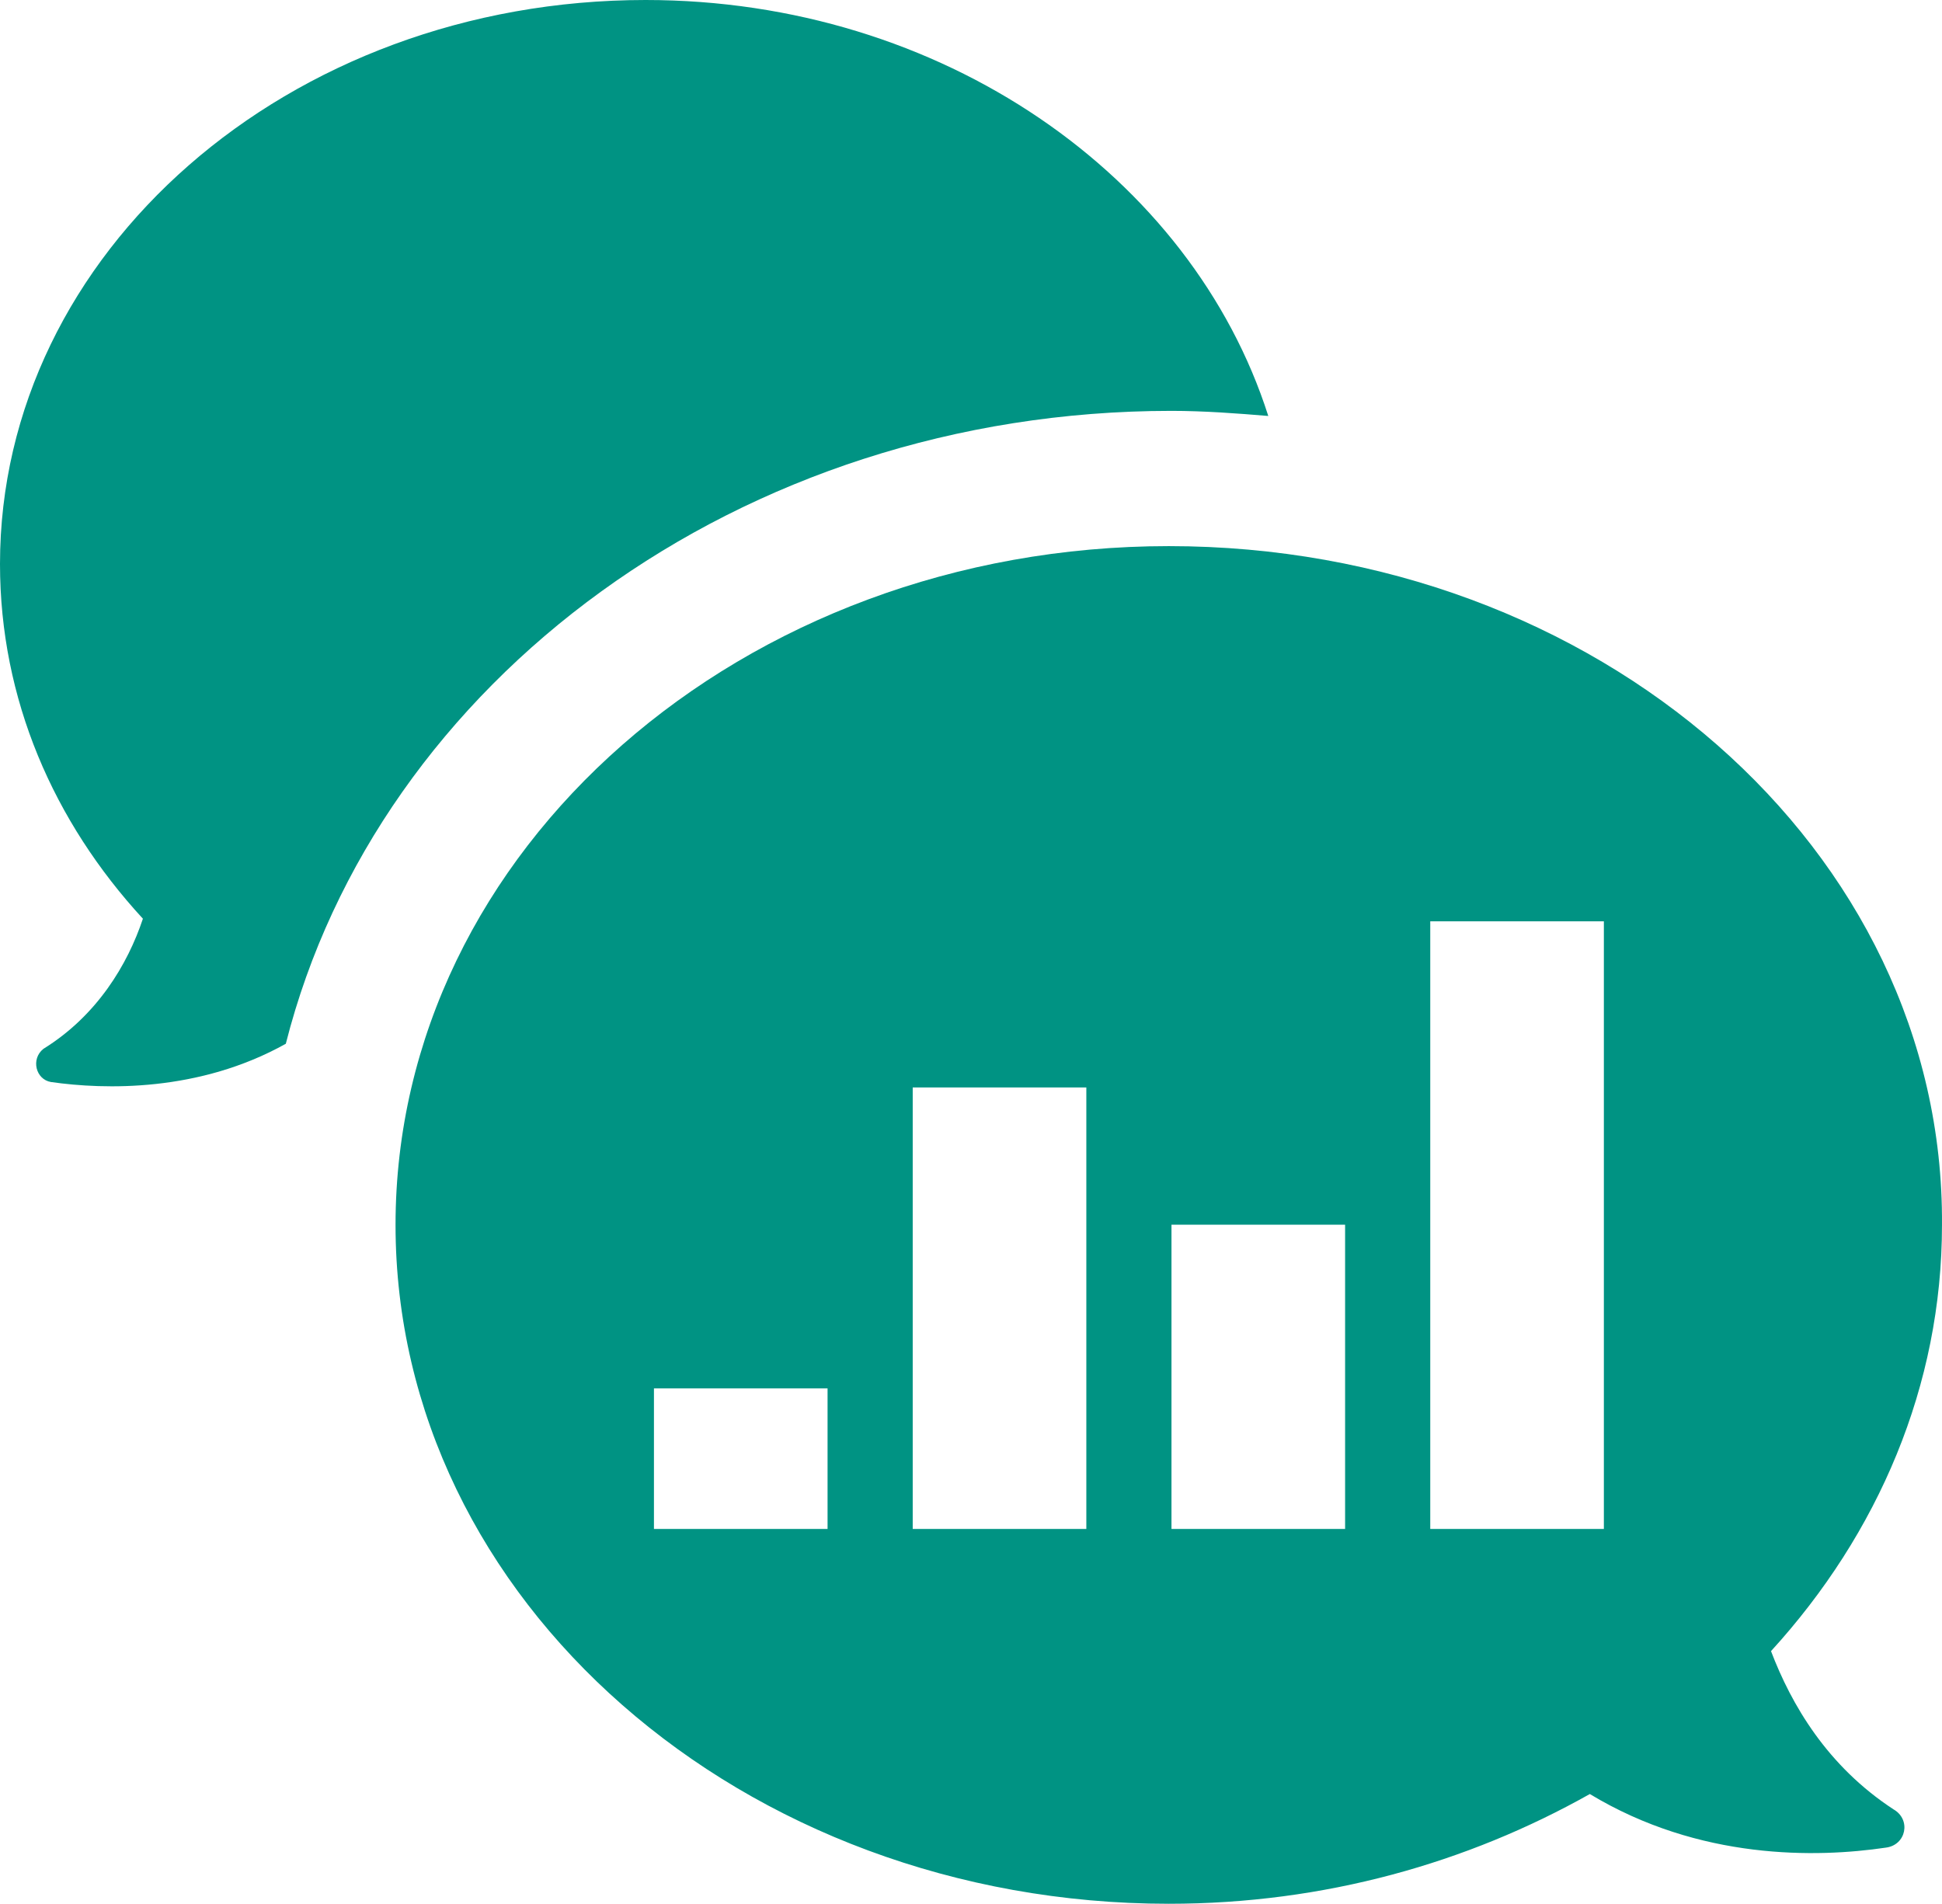
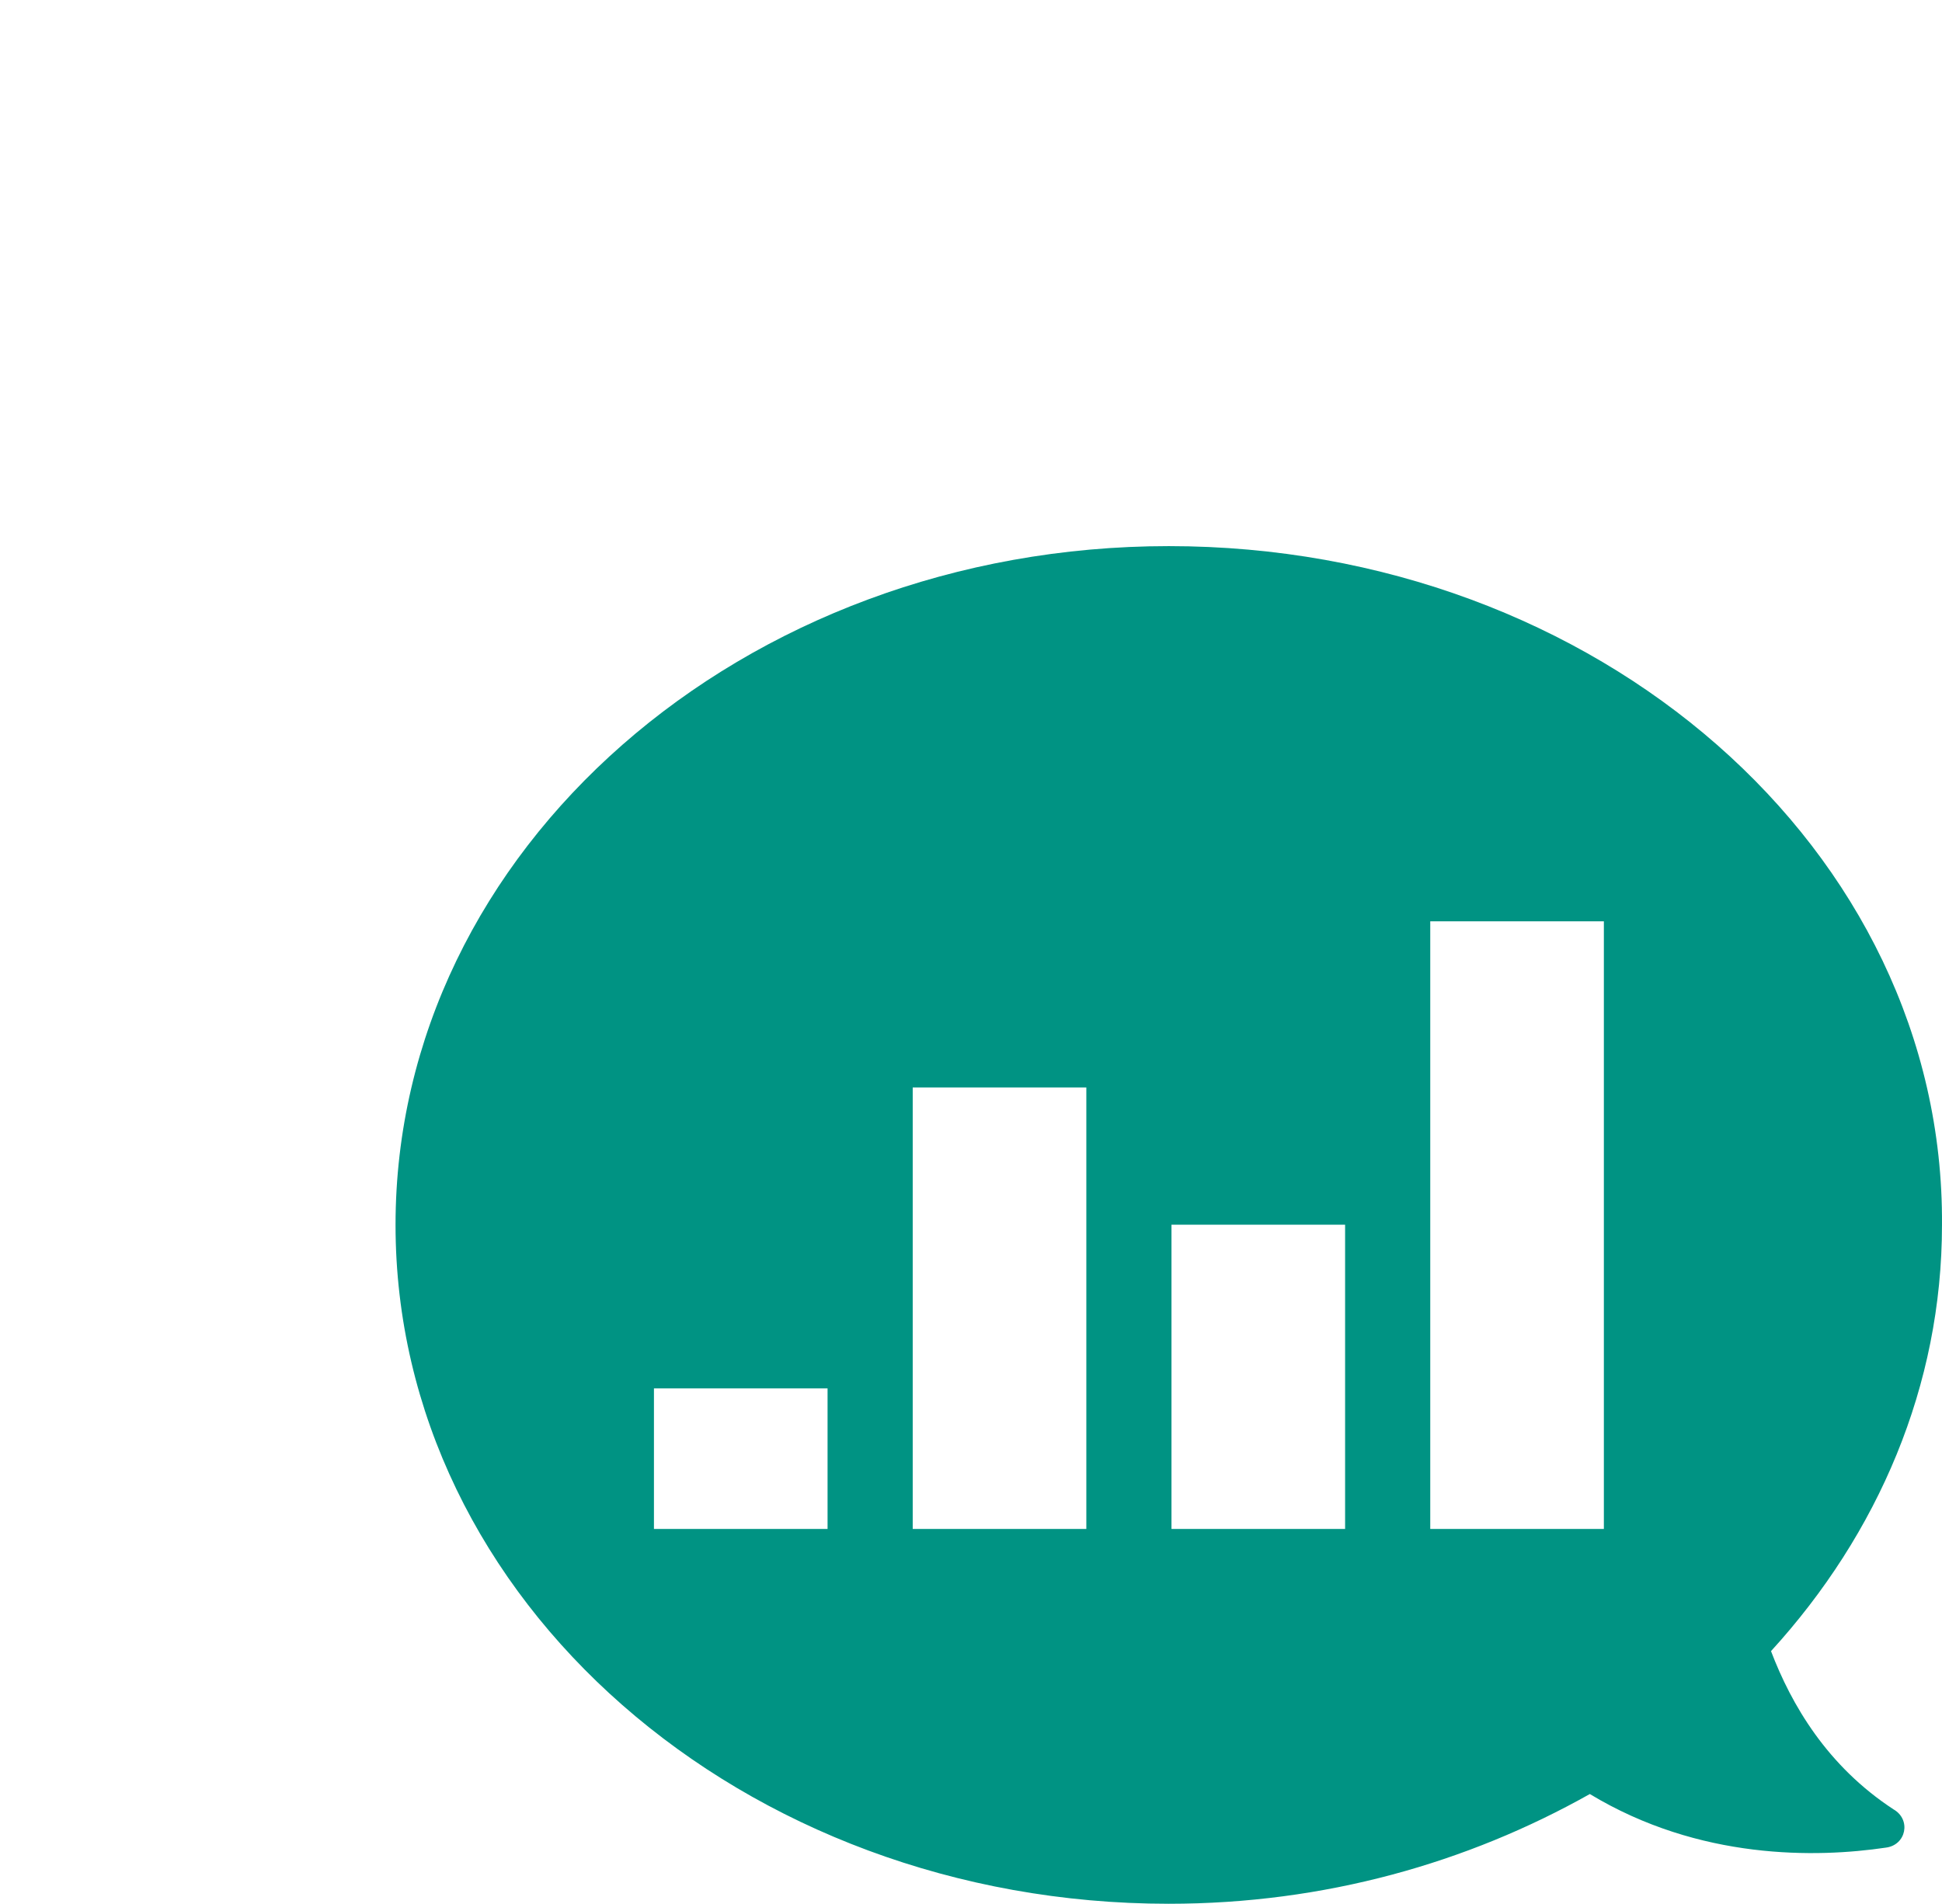
<svg xmlns="http://www.w3.org/2000/svg" id="Inhalt" viewBox="0 0 2349 2302.683">
  <defs>
    <style>.cls-1{fill:#009383;}</style>
  </defs>
-   <path class="cls-1" d="m52.474,1268.636c-15.434,12.347-9.26,37.04,9.26,40.127,64.821,9.26,179.029,12.347,283.977-46.301,111.121-438.312,549.434-765.503,1071.087-765.503,40.127,0,80.255,3.087,117.295,6.174C1441.492,212.983,1138.995,0,780.937,0,348.798,0,0,305.584,0,682.162c0,163.595,64.821,311.757,172.856,429.052-18.52,55.561-55.561,117.295-120.382,157.422Z" />
  <path class="cls-1" d="m2290.336,2188.474c-80.254-52.474-123.468-126.555-148.162-191.376,129.642-141.989,206.809-321.018,206.809-515.48,3.087-453.746-416.705-821.064-935.272-821.064-515.48,0-935.272,367.318-935.272,821.064s419.792,821.064,935.272,821.064c188.289,0,361.145-49.387,509.306-132.729,132.729,80.254,274.717,77.168,358.058,64.821,24.694-3.087,30.867-33.954,9.26-46.301Zm-1289.336-339.133h-210v-170h210v170Zm313,0h-210v-534h210v534Zm313,0h-210v-368h210v368Zm313,0h-210v-735h210v735Z" />
</svg>